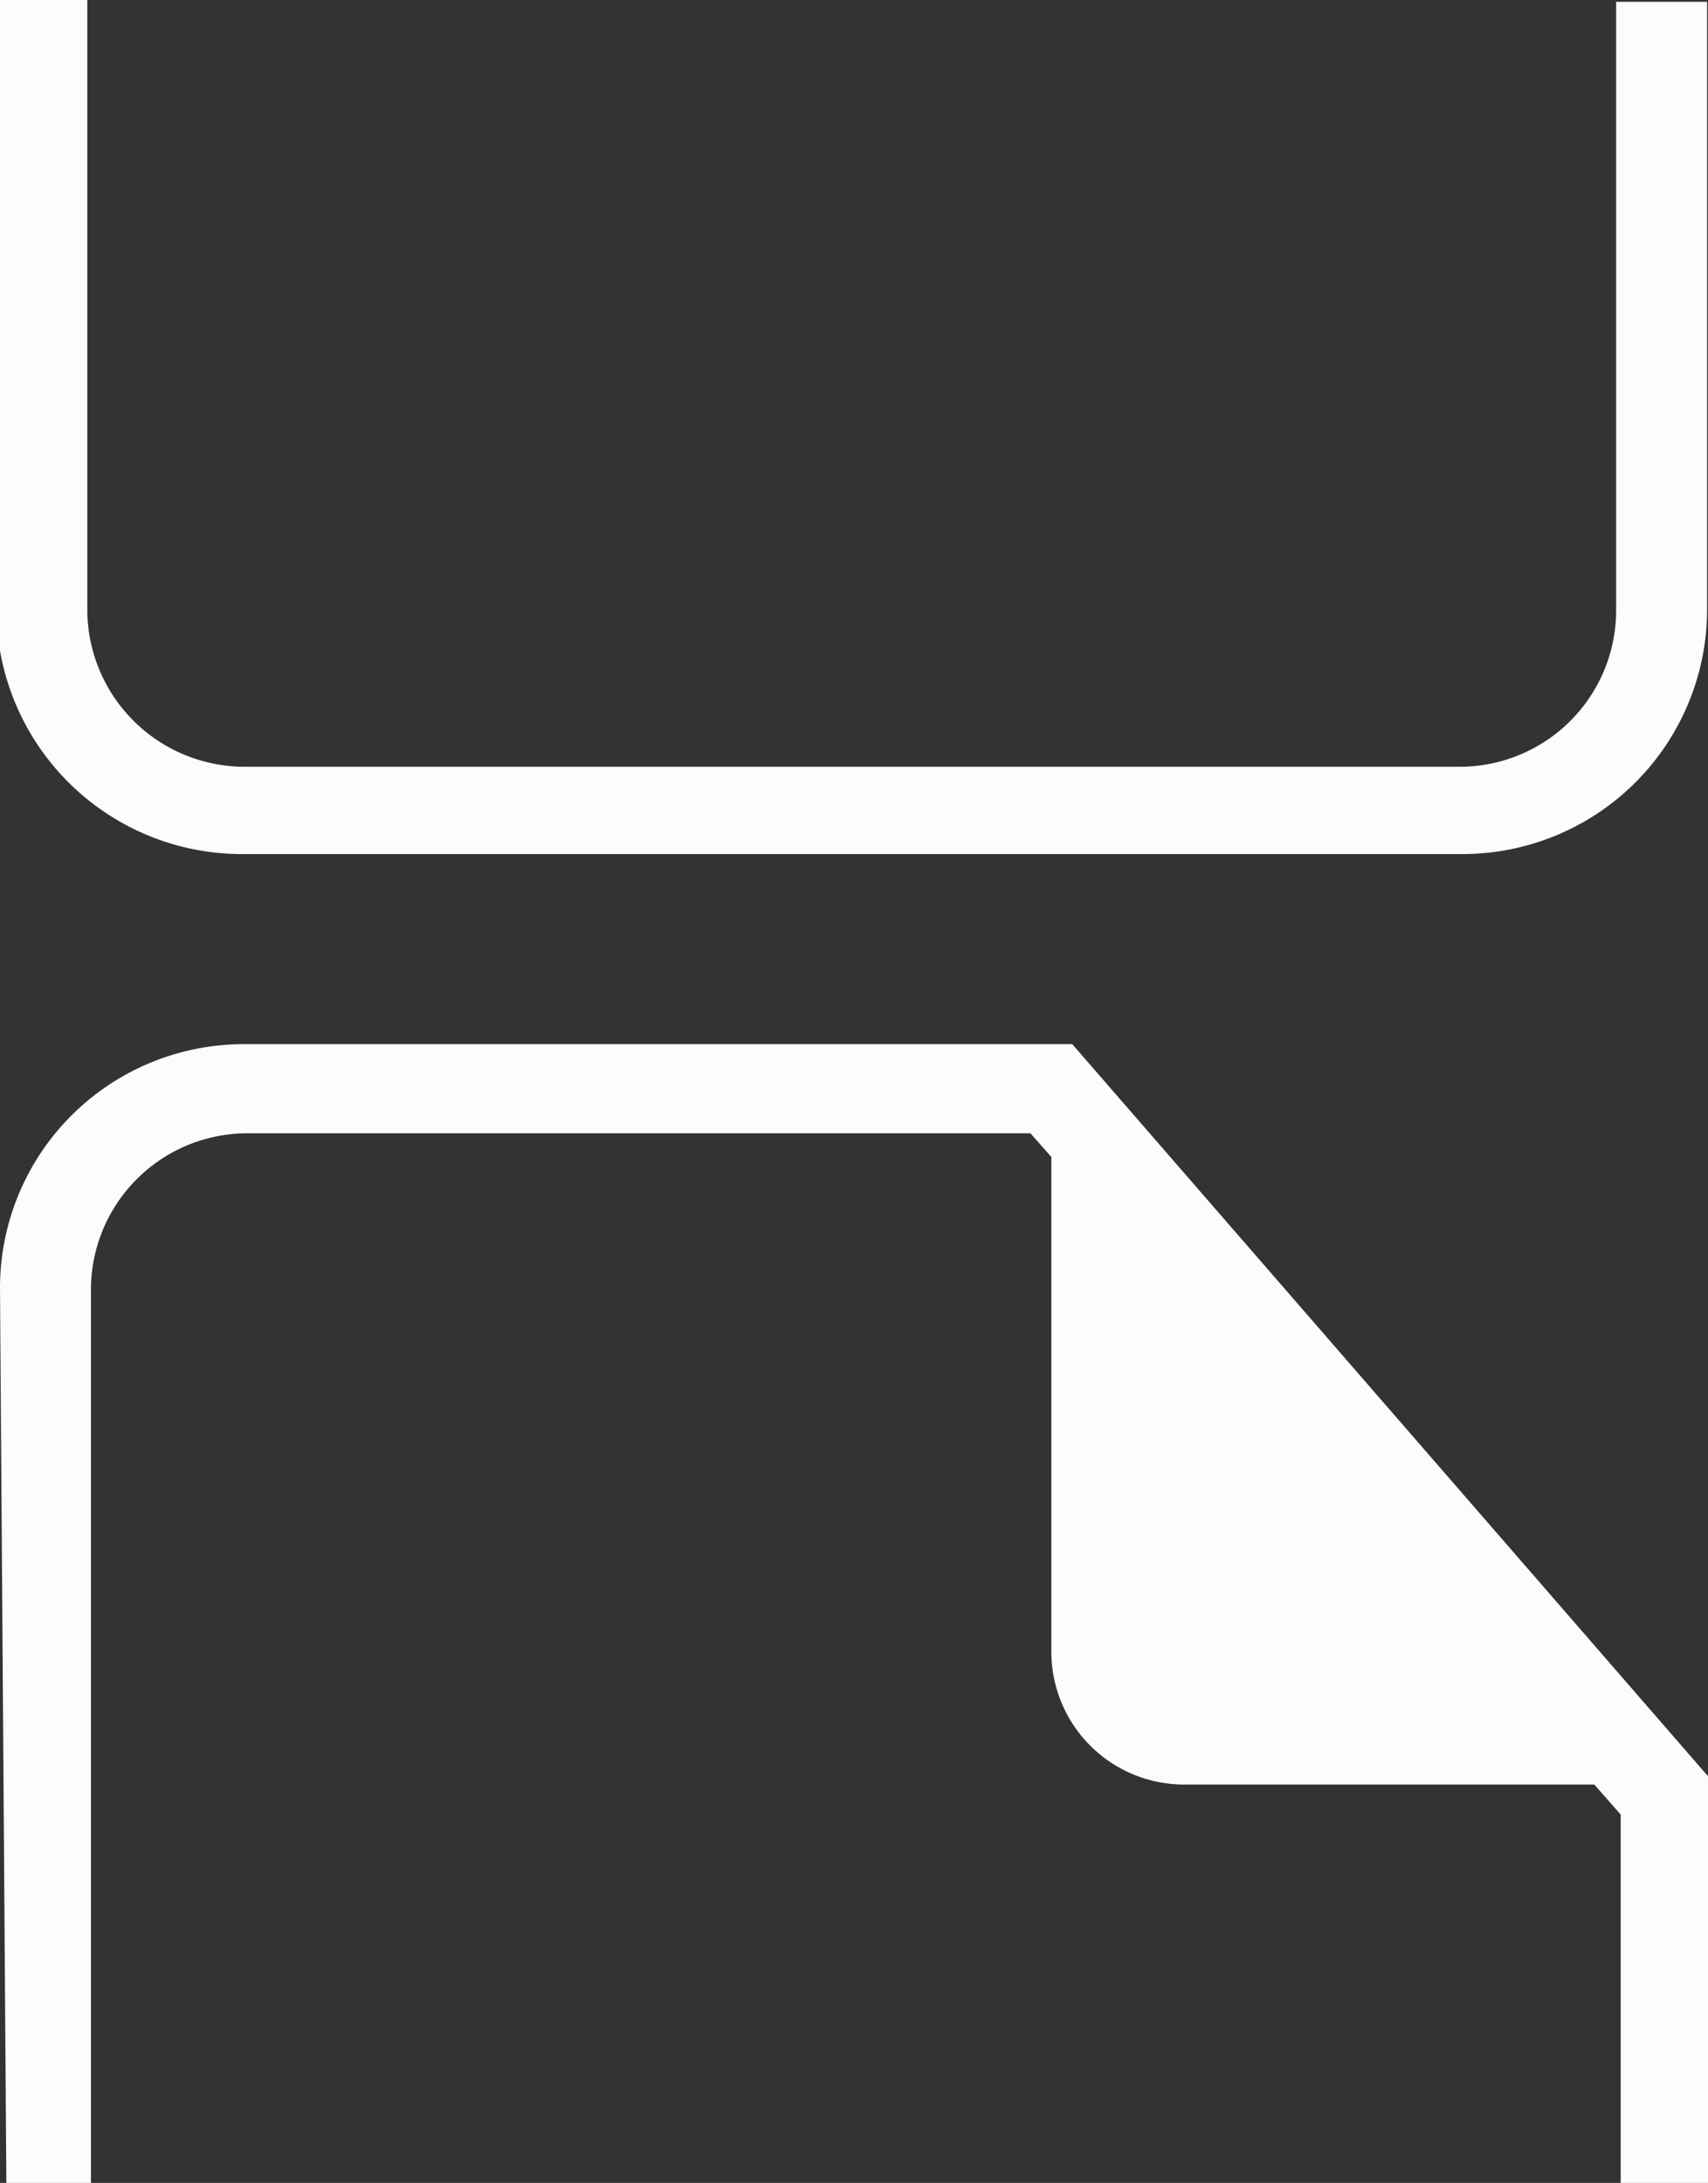
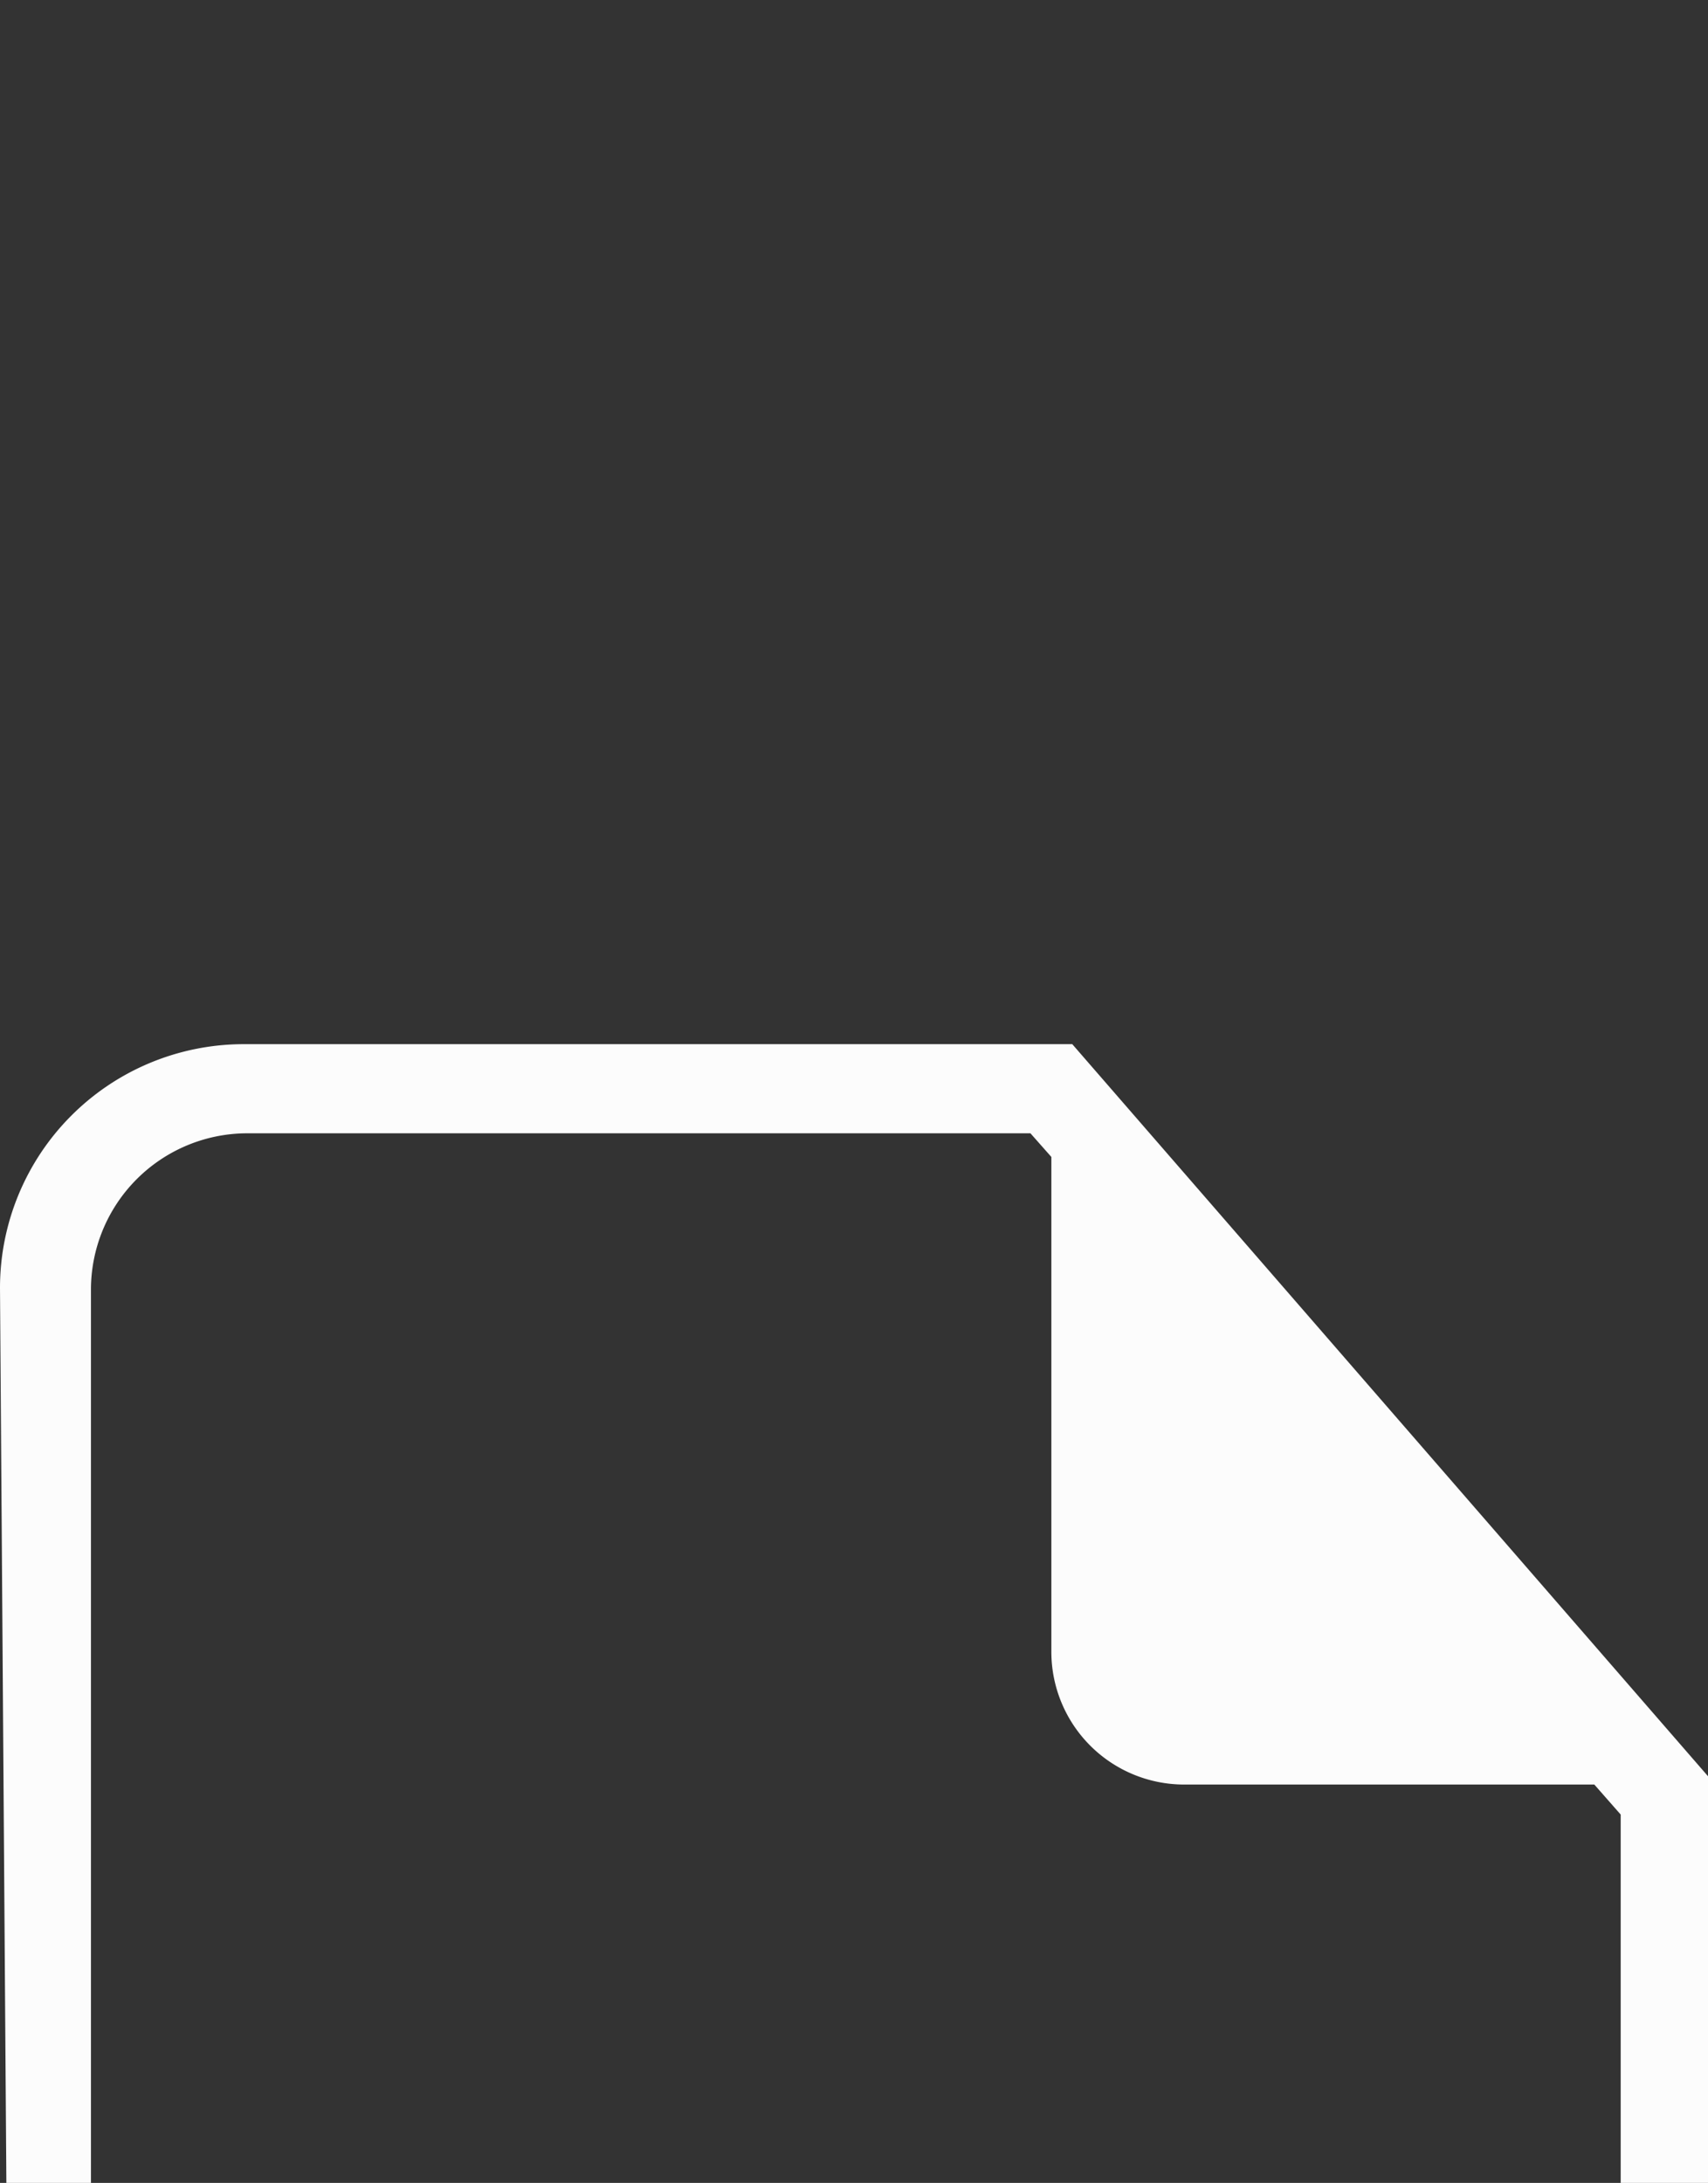
<svg xmlns="http://www.w3.org/2000/svg" id="Read" viewBox="0 0 18.78 24">
  <rect x="0" y="0" width="18.78" height="24" fill="#333333" stroke="none" />
  <defs>
    <style>.cls-1{fill:#fcfcfc;}</style>
  </defs>
  <path class="cls-1" d="M23.46,21.62l-7-8.06H7.34a2.68,2.68,0,0,0-2.67,2.68l.07,9.84h.93V22.26h0l0-6a1.72,1.72,0,0,1,1.71-1.72H16l.23.26v5.44a1.46,1.46,0,0,0,1.46,1.46l4.51,0,.29.33v3.14h0v1h1Z" transform="translate(-4.67 -2.08)" />
-   <path class="cls-1" d="M7.36,11.47h13.4a2.69,2.69,0,0,0,2.68-2.68V2.1h-1v1h0V8.79a1.72,1.72,0,0,1-1.72,1.72H7.36A1.73,1.73,0,0,1,5.63,8.79V3h0v-1h-1V8.79A2.7,2.7,0,0,0,7.36,11.47Z" transform="translate(-4.67 -2.08)" />
</svg>